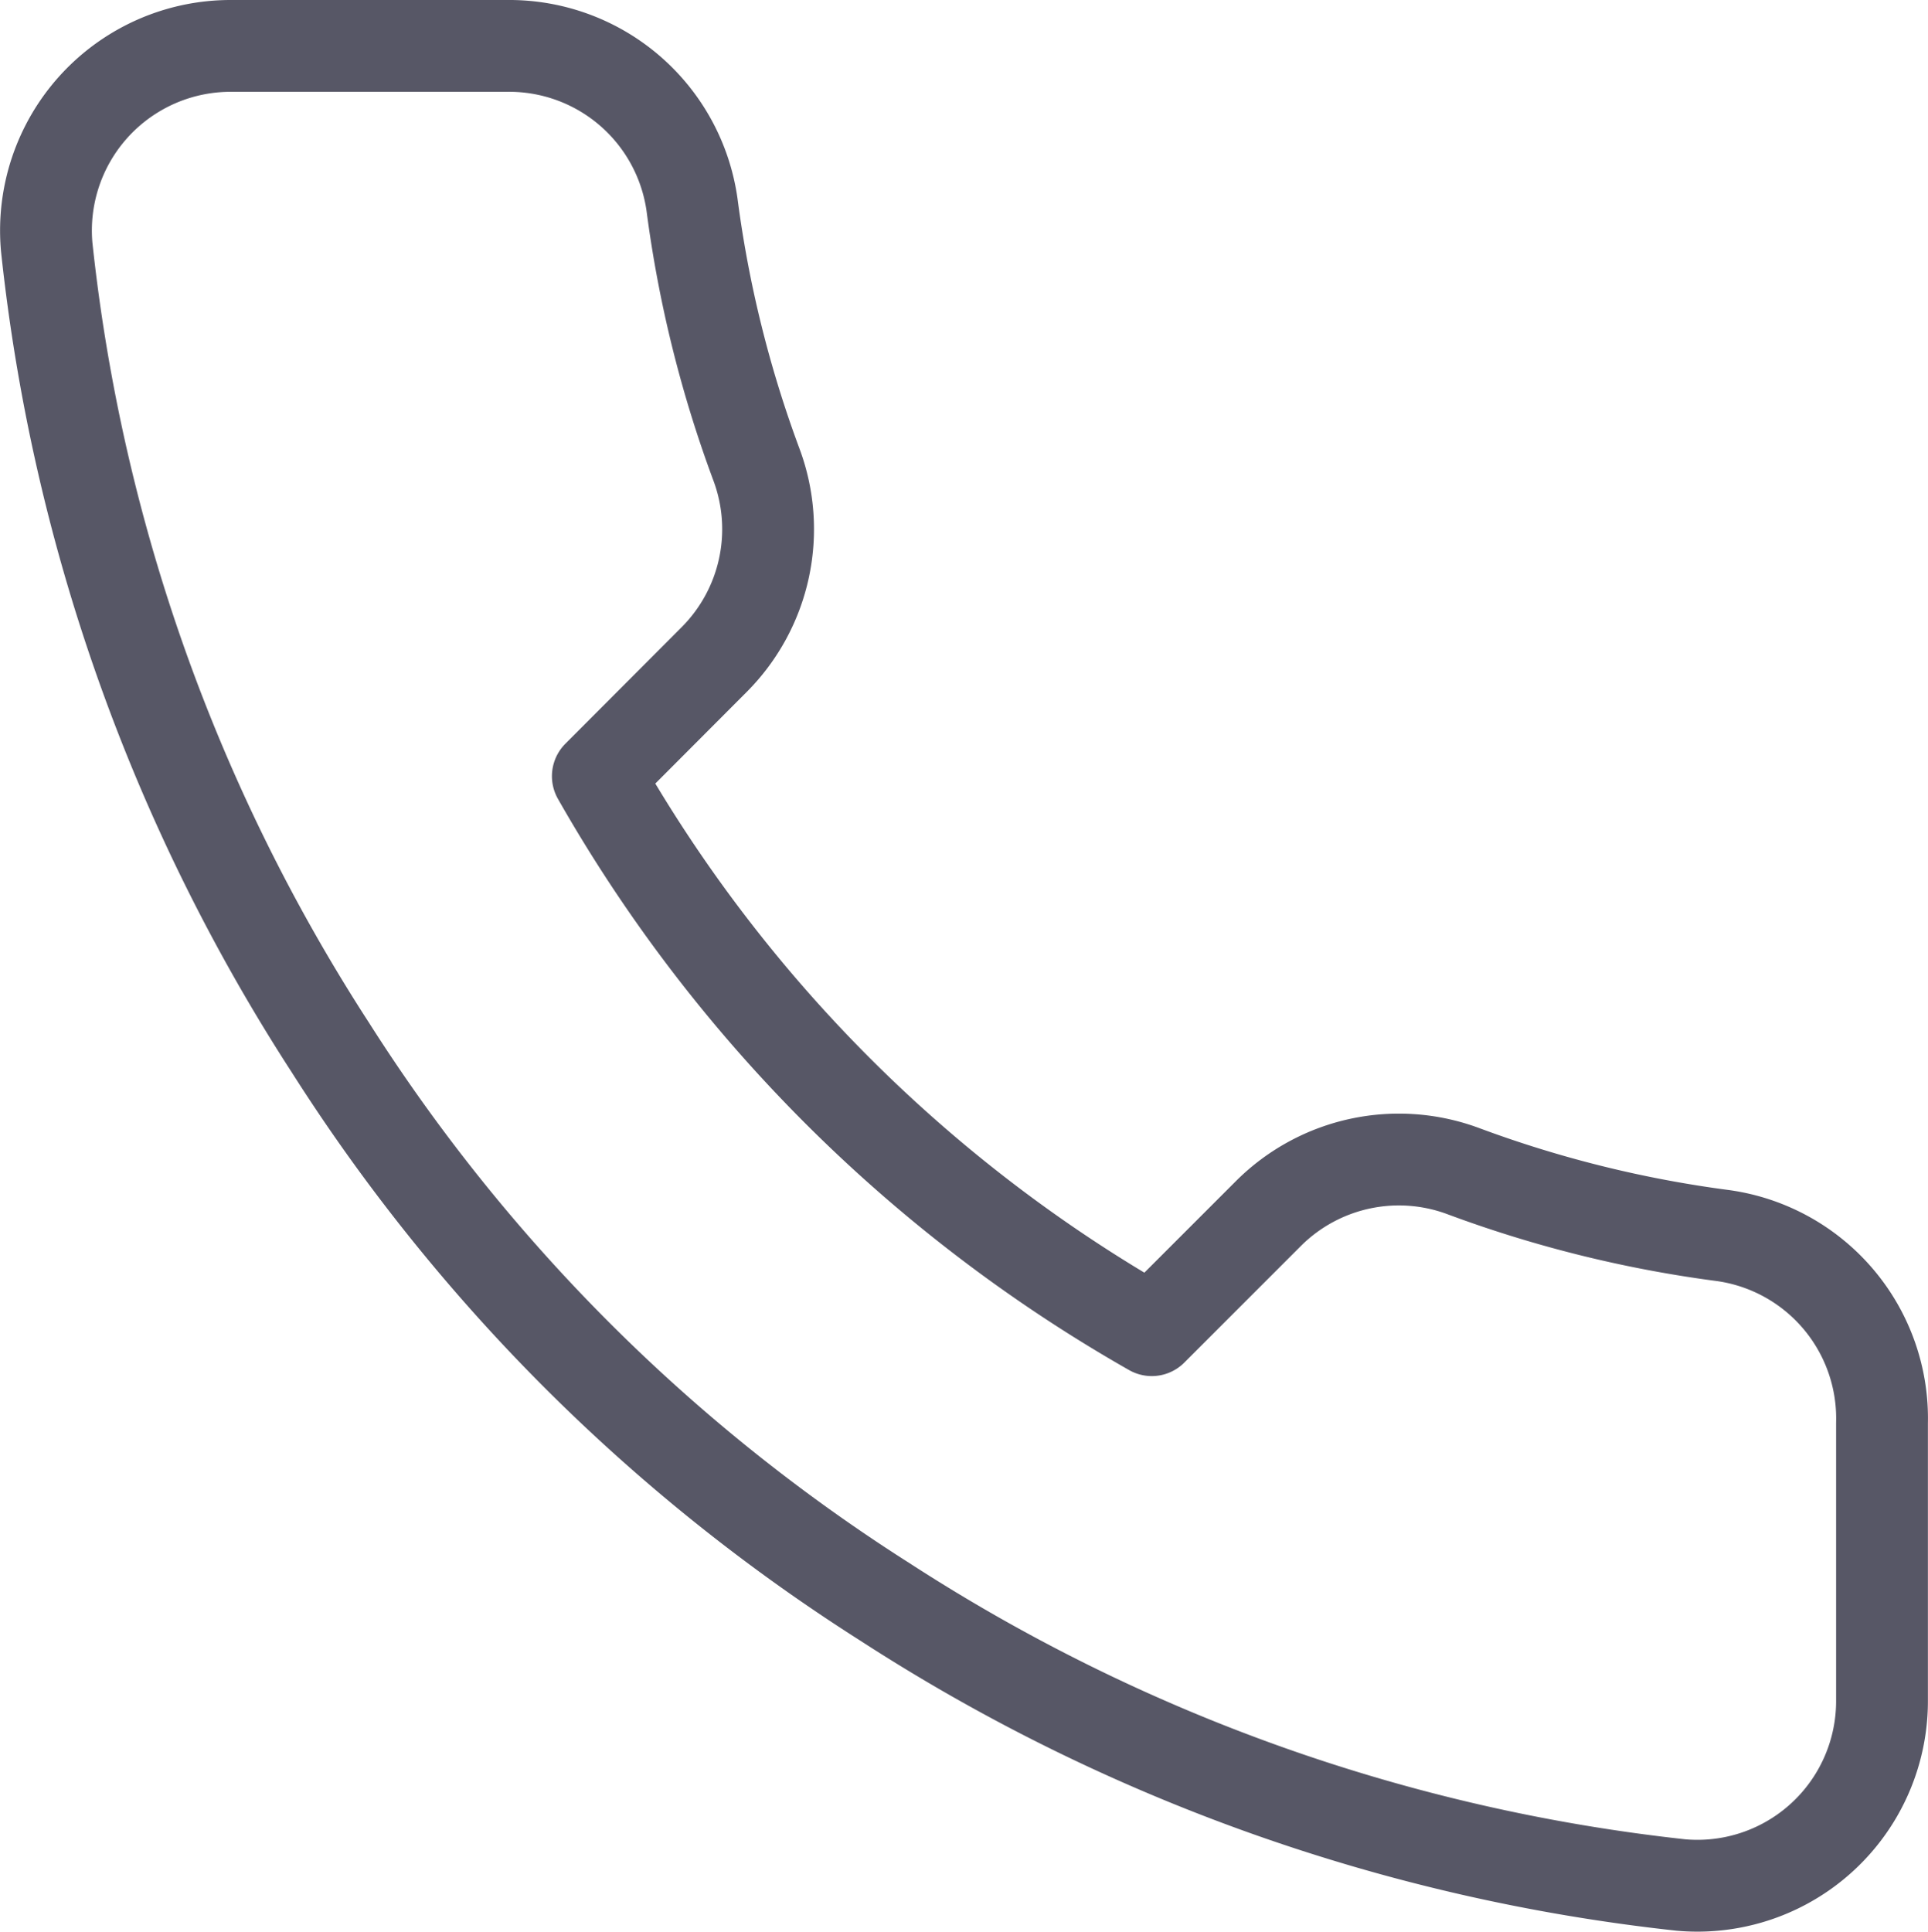
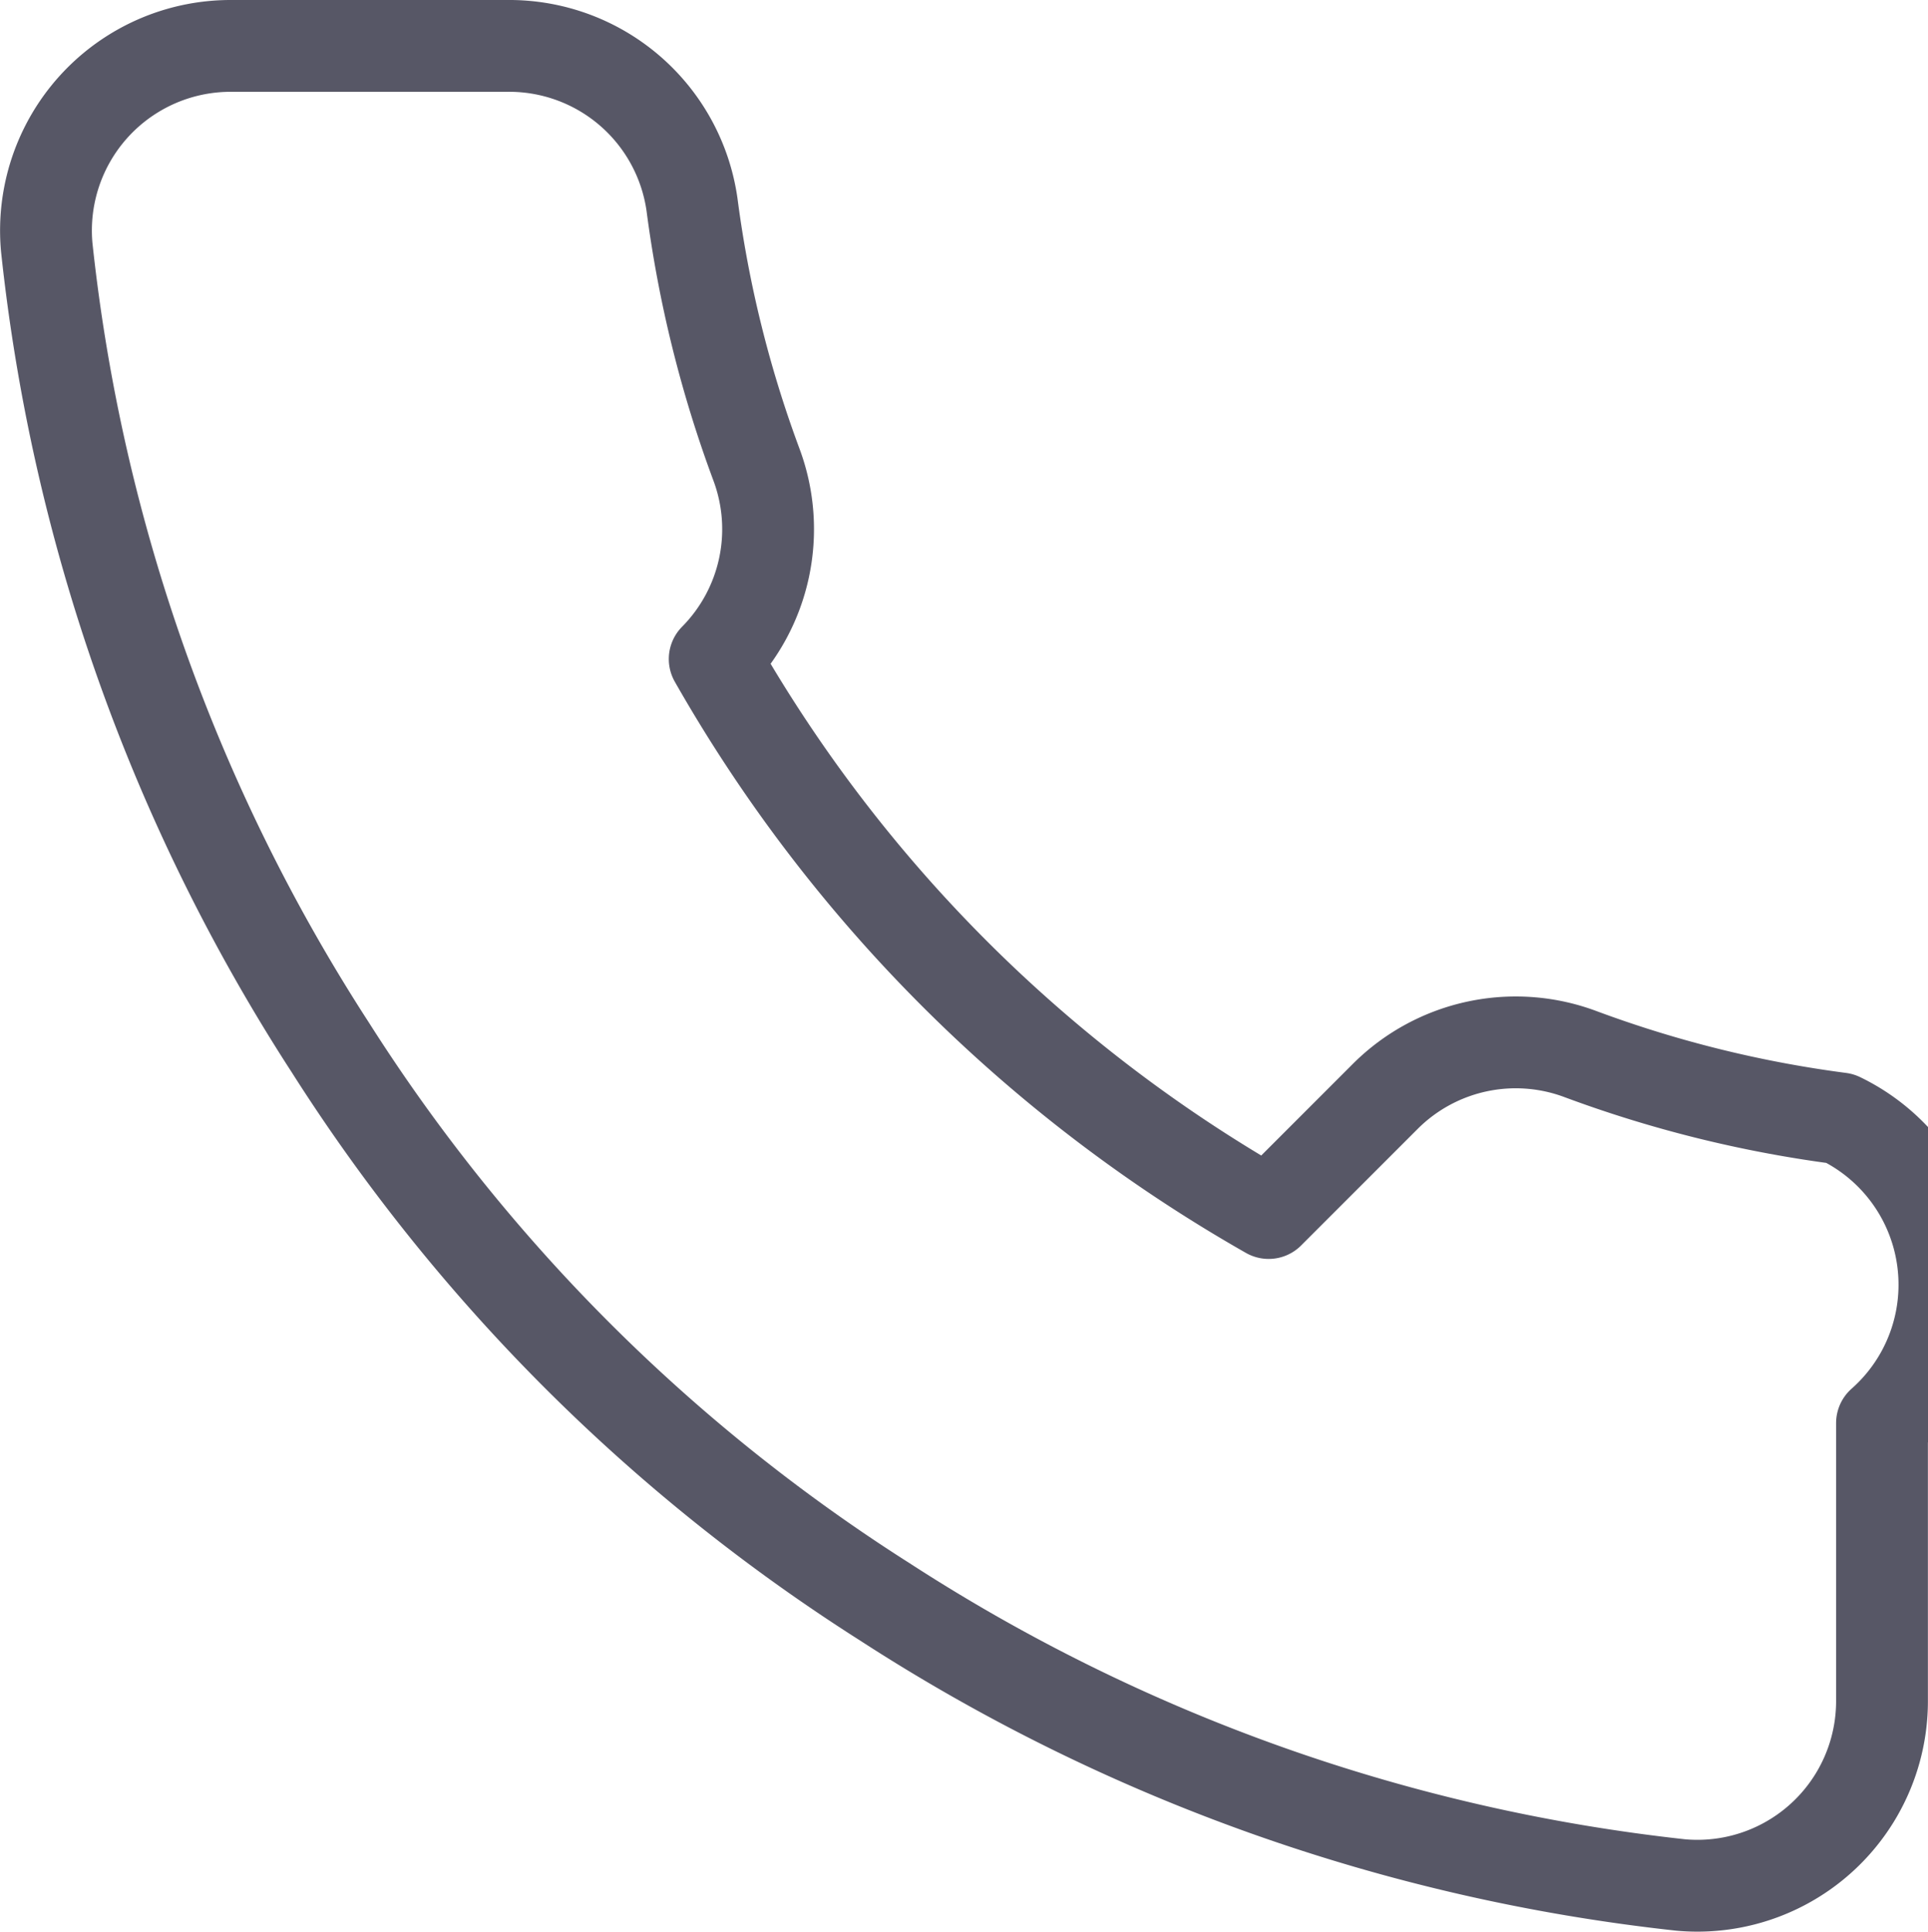
<svg xmlns="http://www.w3.org/2000/svg" width="21.001" height="21.041" viewBox="0 0 21.001 21.041">
-   <path d="M23.167,18V21.02a2.011,2.011,0,0,1-2.192,2.011A19.9,19.9,0,0,1,12.3,19.944a19.609,19.609,0,0,1-6.034-6.034A19.9,19.9,0,0,1,3.176,5.192,2.011,2.011,0,0,1,5.177,3H8.194a2.011,2.011,0,0,1,2.011,1.73,12.912,12.912,0,0,0,.7,2.826,2.011,2.011,0,0,1-.453,2.122L9.179,10.954a16.09,16.09,0,0,0,6.034,6.034l1.277-1.277a2.011,2.011,0,0,1,2.122-.453,12.912,12.912,0,0,0,2.826.7A2.011,2.011,0,0,1,23.167,18Z" transform="translate(-2.667 -2.5)" fill="none" stroke="#575766" stroke-linecap="round" stroke-linejoin="round" stroke-width="1" />
+   <path d="M23.167,18V21.02a2.011,2.011,0,0,1-2.192,2.011A19.9,19.9,0,0,1,12.3,19.944a19.609,19.609,0,0,1-6.034-6.034A19.9,19.9,0,0,1,3.176,5.192,2.011,2.011,0,0,1,5.177,3H8.194a2.011,2.011,0,0,1,2.011,1.73,12.912,12.912,0,0,0,.7,2.826,2.011,2.011,0,0,1-.453,2.122a16.09,16.09,0,0,0,6.034,6.034l1.277-1.277a2.011,2.011,0,0,1,2.122-.453,12.912,12.912,0,0,0,2.826.7A2.011,2.011,0,0,1,23.167,18Z" transform="translate(-2.667 -2.5)" fill="none" stroke="#575766" stroke-linecap="round" stroke-linejoin="round" stroke-width="1" />
</svg>